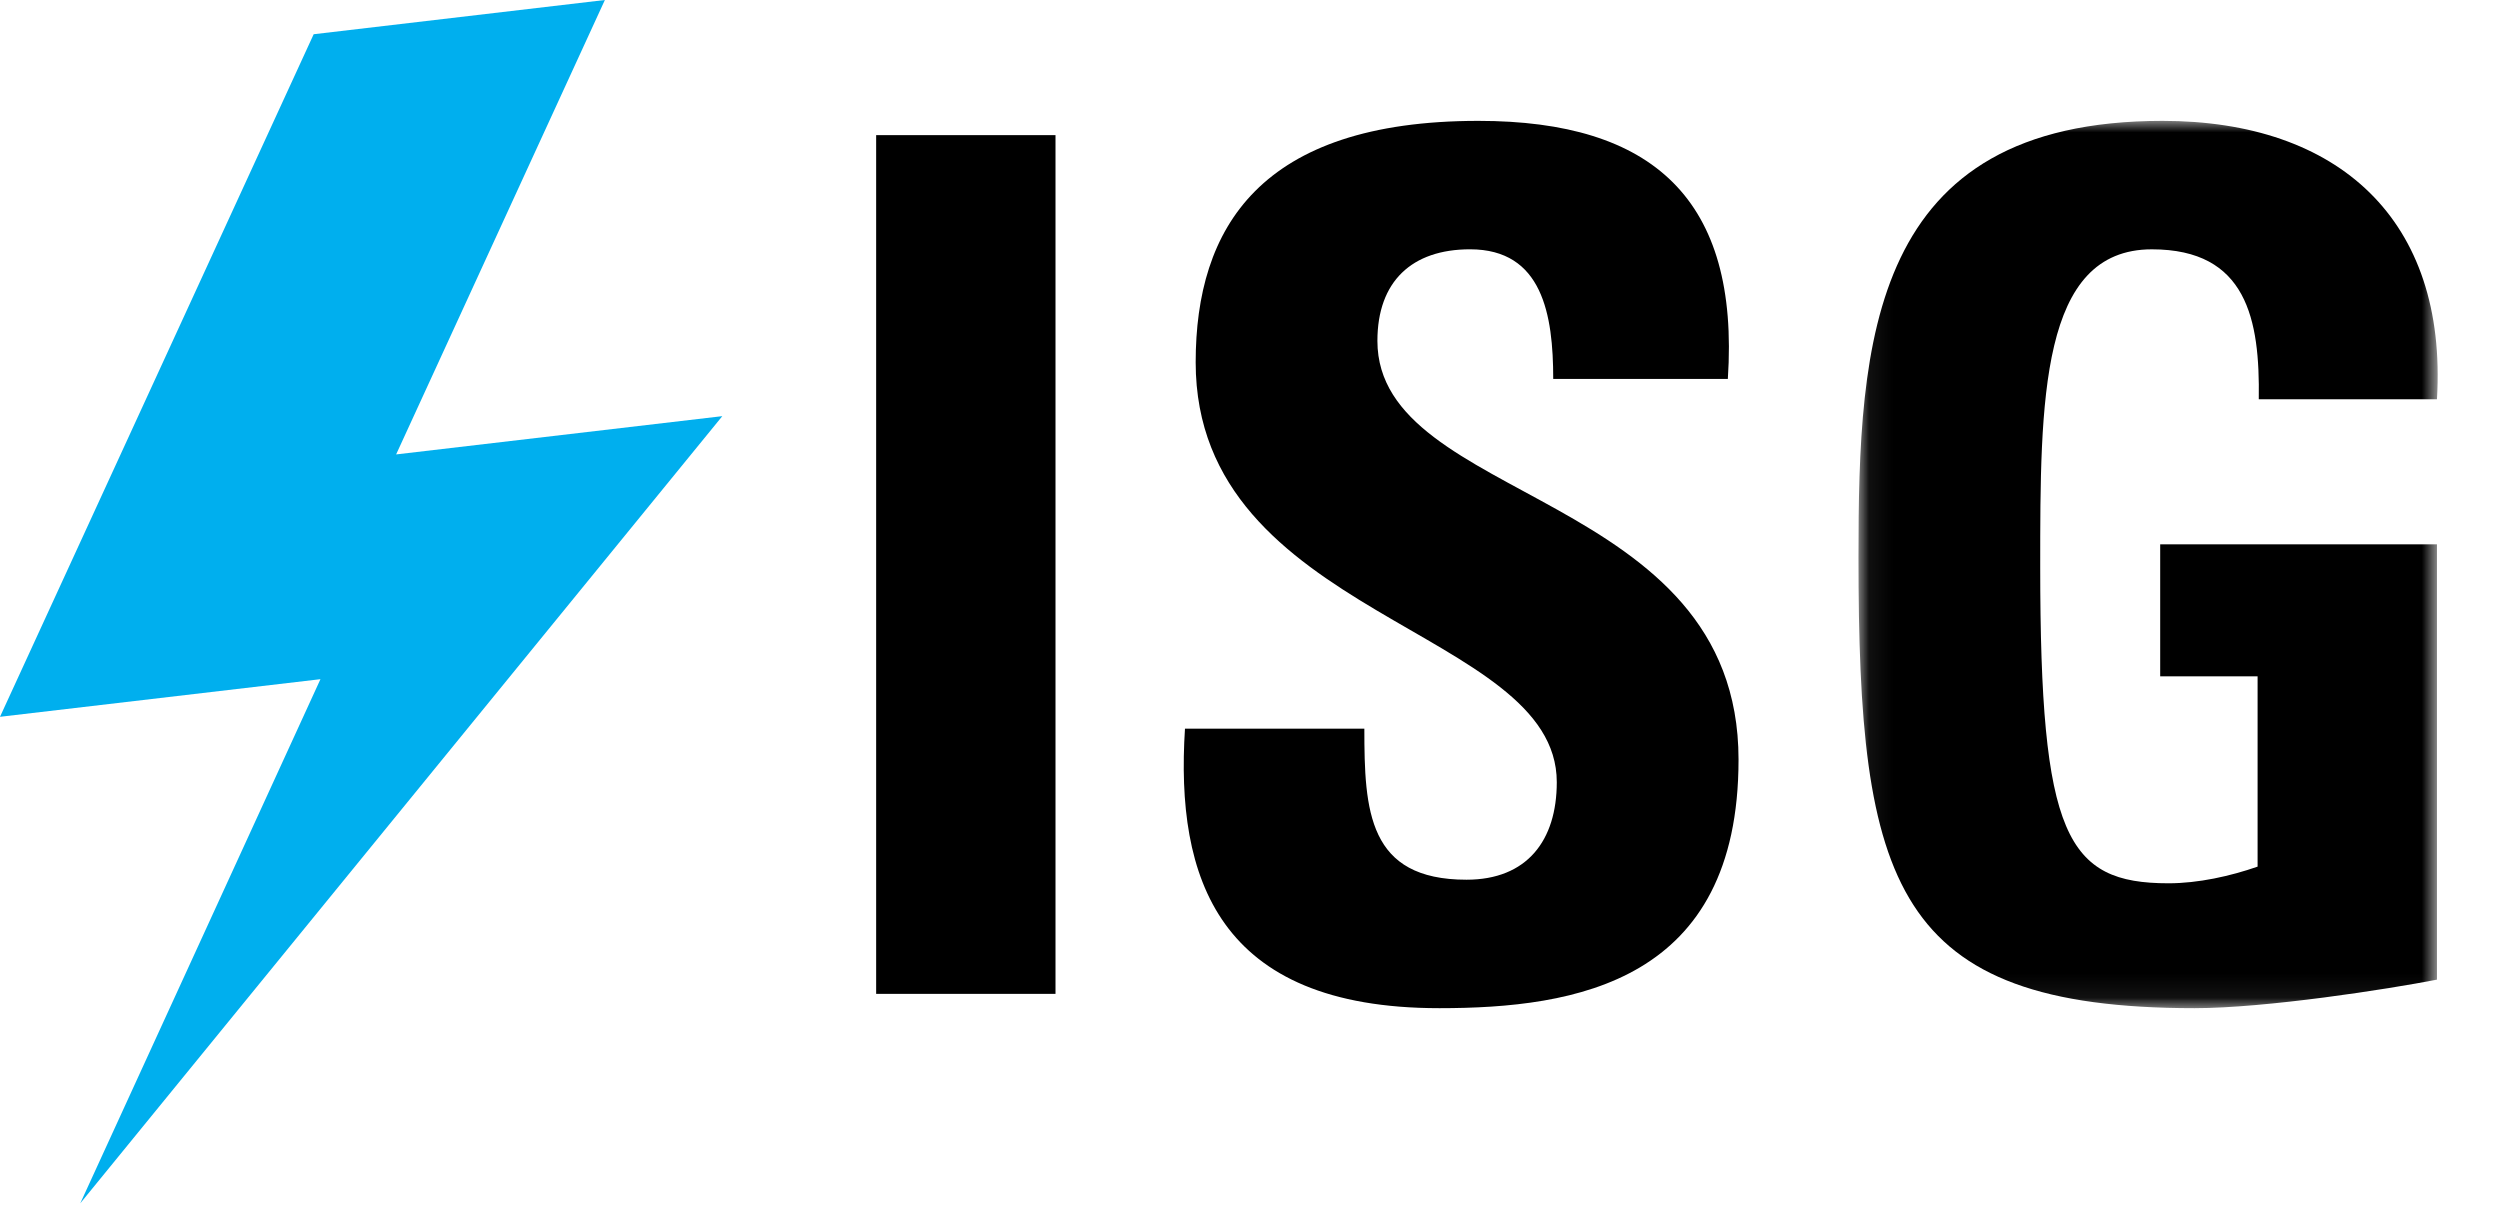
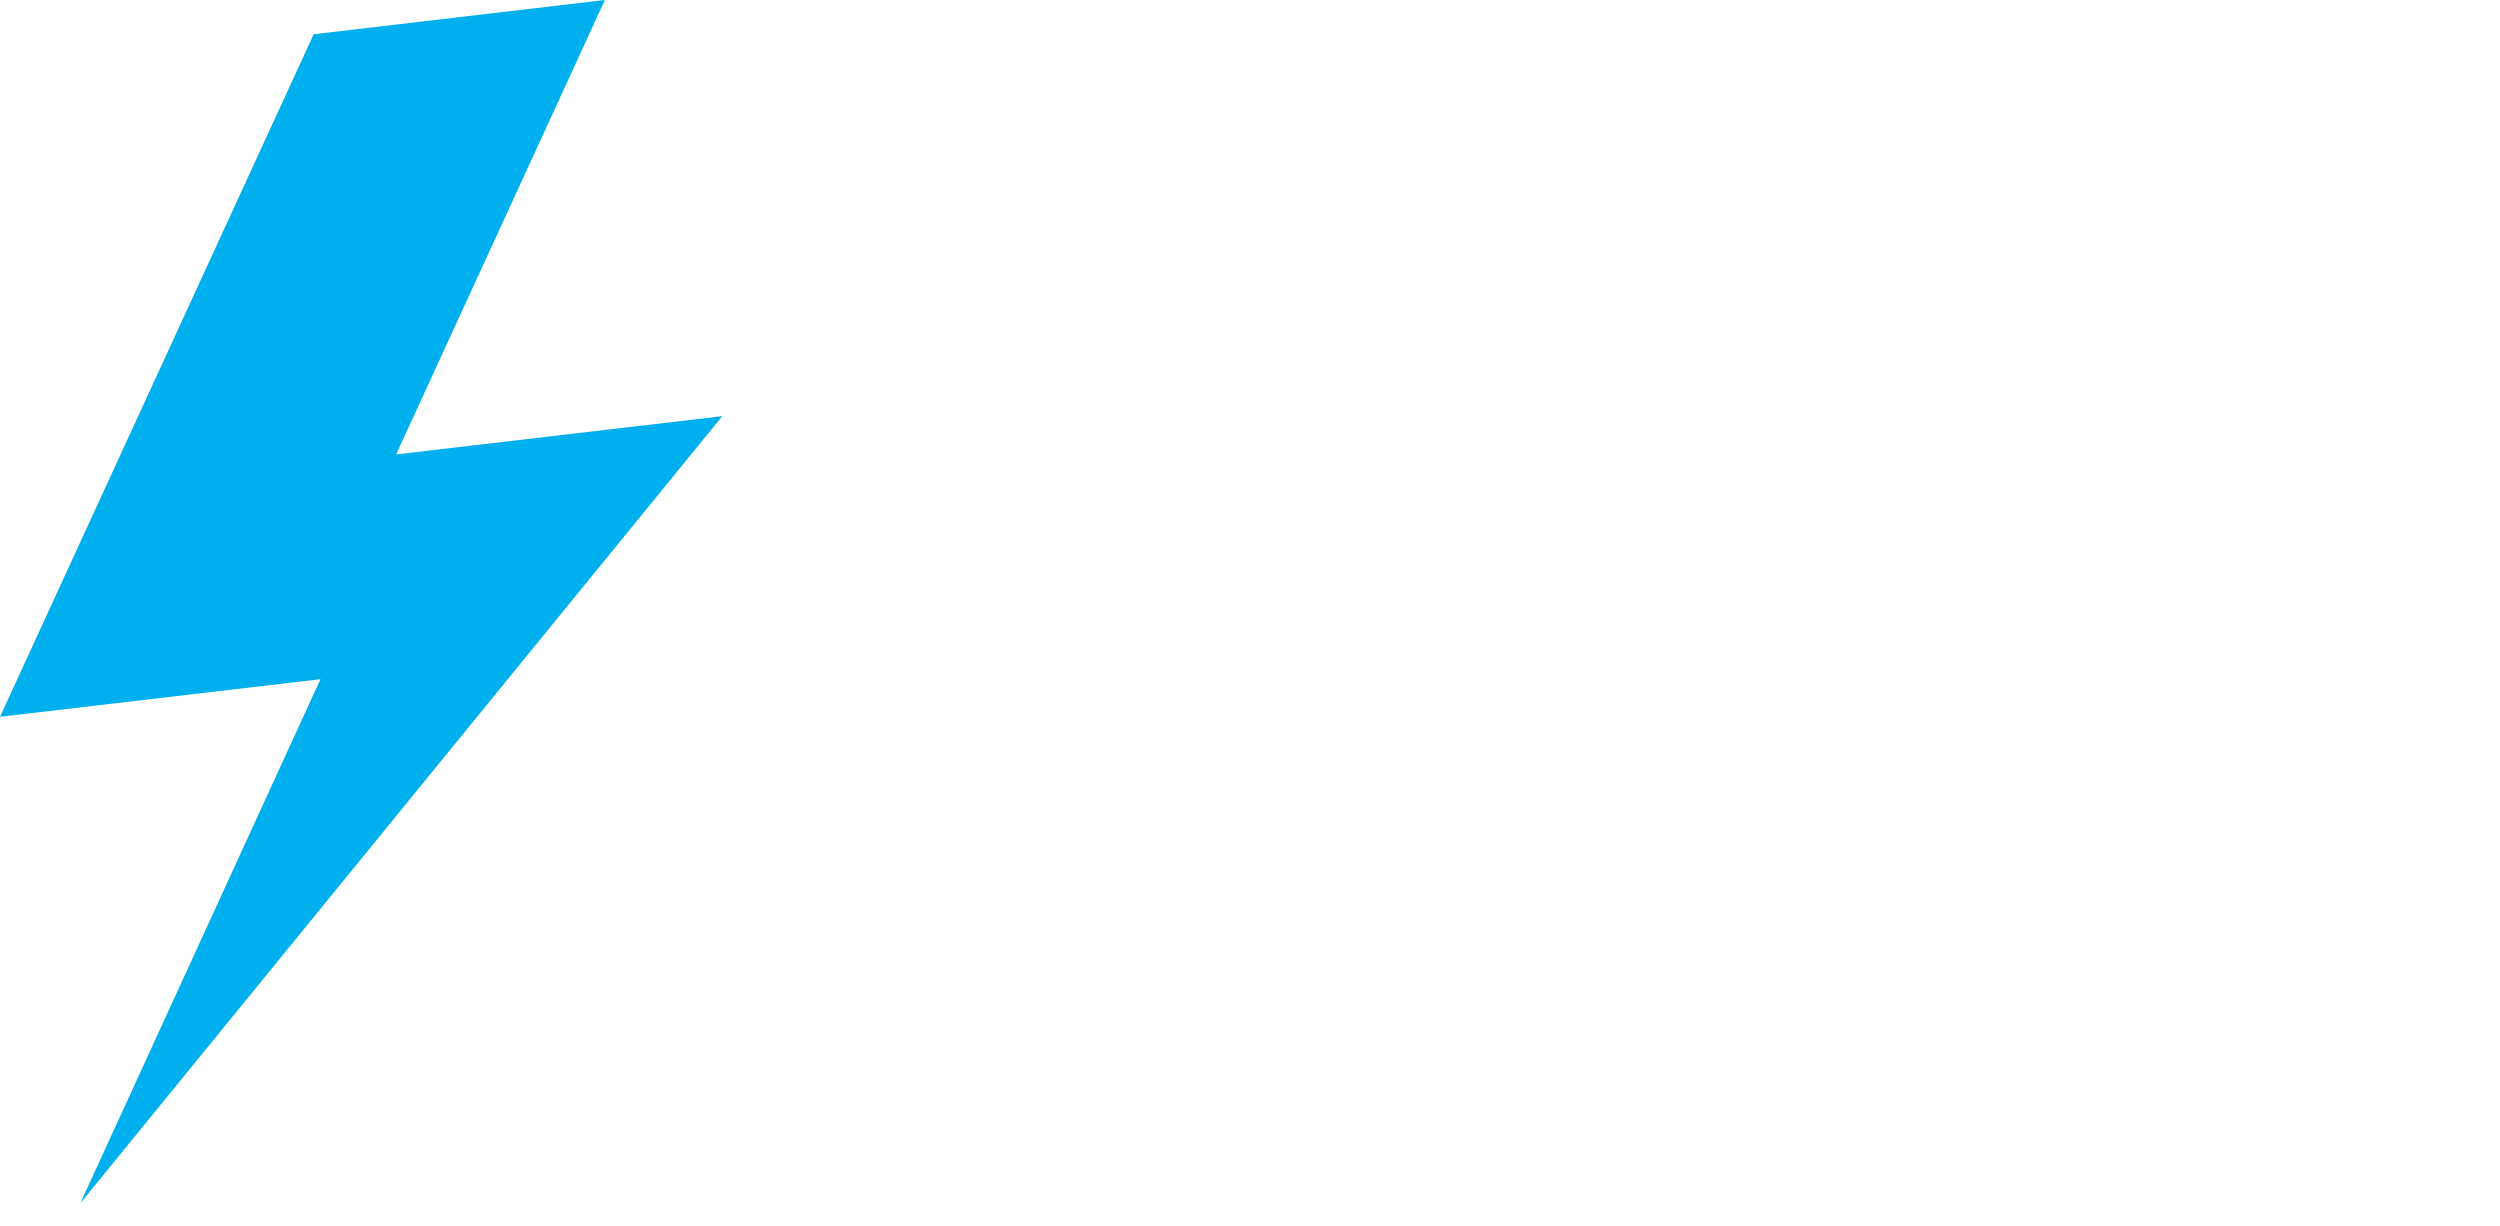
<svg xmlns="http://www.w3.org/2000/svg" xmlns:xlink="http://www.w3.org/1999/xlink" width="104" height="51">
  <defs>
-     <path id="a" d="M.063.02h24.095v36.912H.063z" />
-   </defs>
+     </defs>
  <g fill="none" fill-rule="evenodd">
-     <path fill="#000" d="M36.448 41.346h7.461V5.621h-7.461zM59.87 41.94c-9.24 0-10.97-5.443-10.575-11.628h7.462c0 3.414.148 6.284 4.25 6.284 2.52 0 3.755-1.633 3.755-4.058 0-6.432-15.022-6.828-15.022-17.466 0-5.592 2.668-10.044 11.76-10.044 7.265 0 10.872 3.265 10.378 10.736h-7.264c0-2.672-.445-5.393-3.46-5.393-2.42 0-3.854 1.336-3.854 3.81 0 6.779 15.023 6.185 15.023 17.417 0 9.253-6.77 10.342-12.453 10.342" />
    <g transform="translate(77.25 5.008)">
      <mask id="b" fill="#fff">
        <use xlink:href="#a" />
      </mask>
-       <path d="M16.715 11.598c.05-3.315-.494-6.234-4.447-6.234-4.645 0-4.645 6.284-4.645 13.21 0 11.184 1.087 13.163 5.337 13.163 1.235 0 2.57-.297 3.706-.693v-7.917h-4.052v-5.492h11.514v18.11c-2.026.395-7.116 1.187-10.081 1.187C1.496 36.932.063 31.737.063 18.179.063 9.174.507.02 12.713.02c7.313 0 11.86 4.108 11.415 11.58h-7.413z" fill="#000" mask="url(#b)" />
    </g>
    <path fill="#00AFEE" d="M25.163 0L13.049 1.424 0 29.819l13.331-1.565-9.992 21.804 26.709-32.746-13.569 1.592z" />
  </g>
</svg>